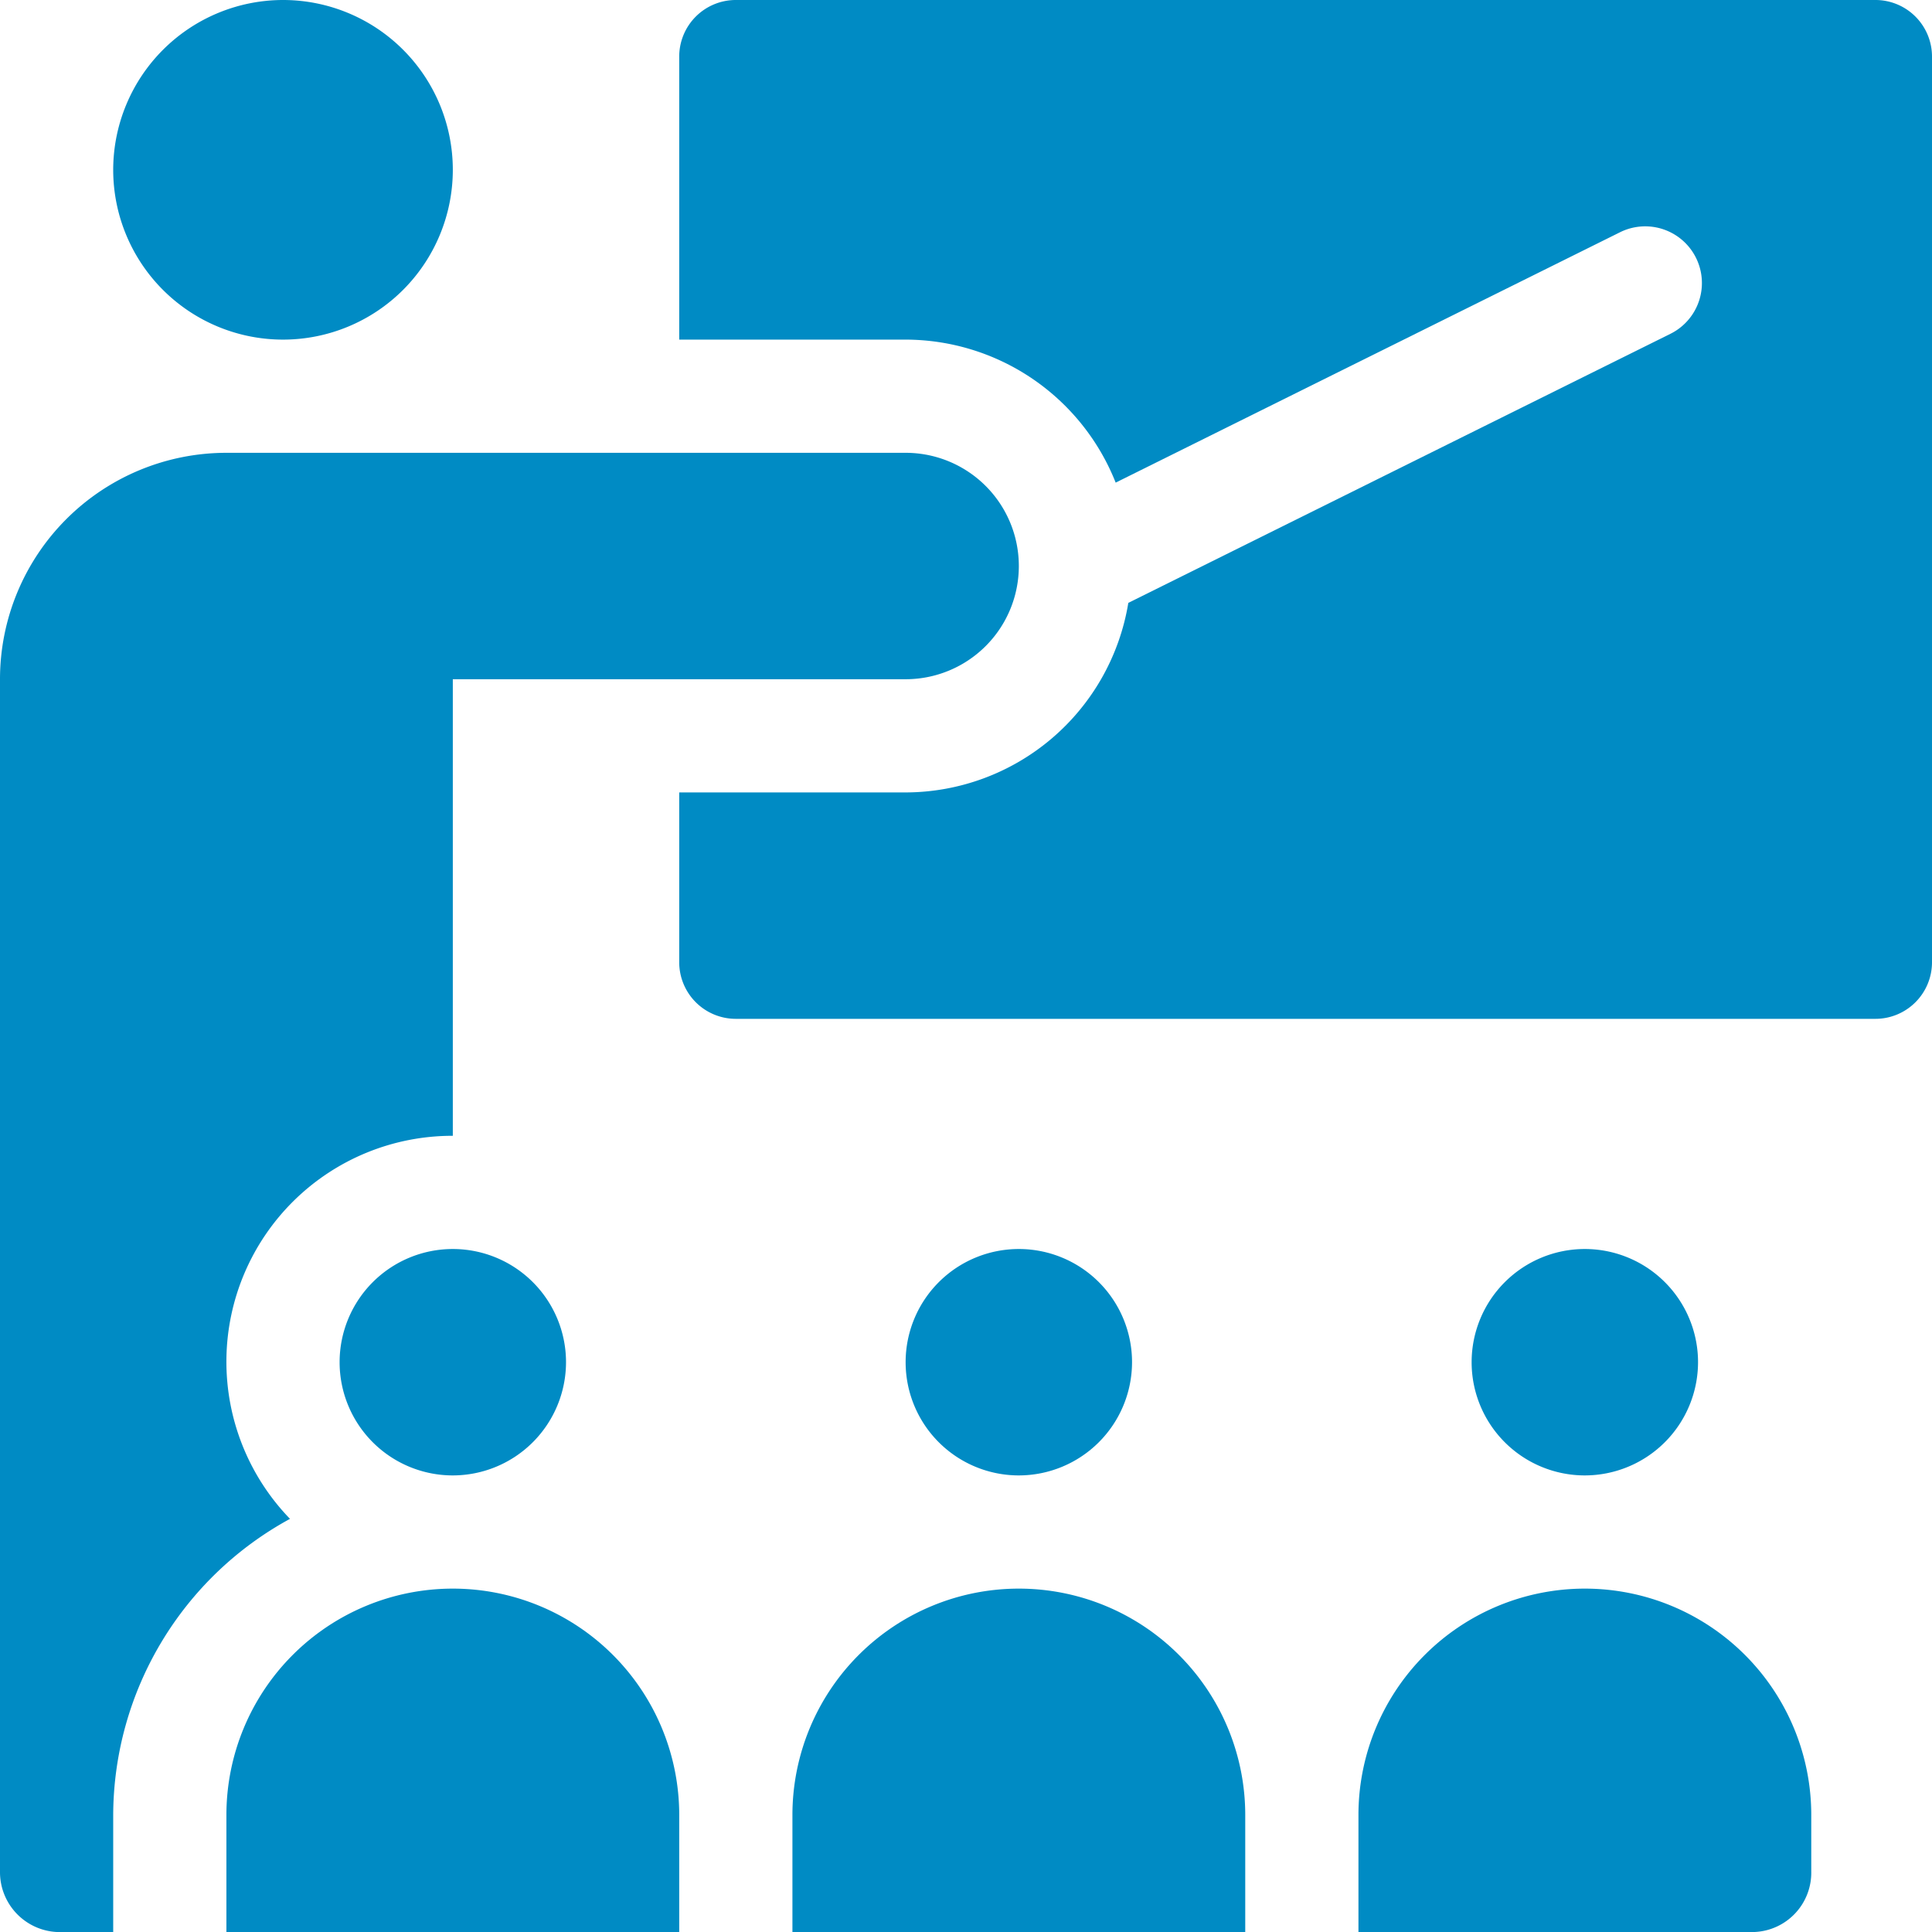
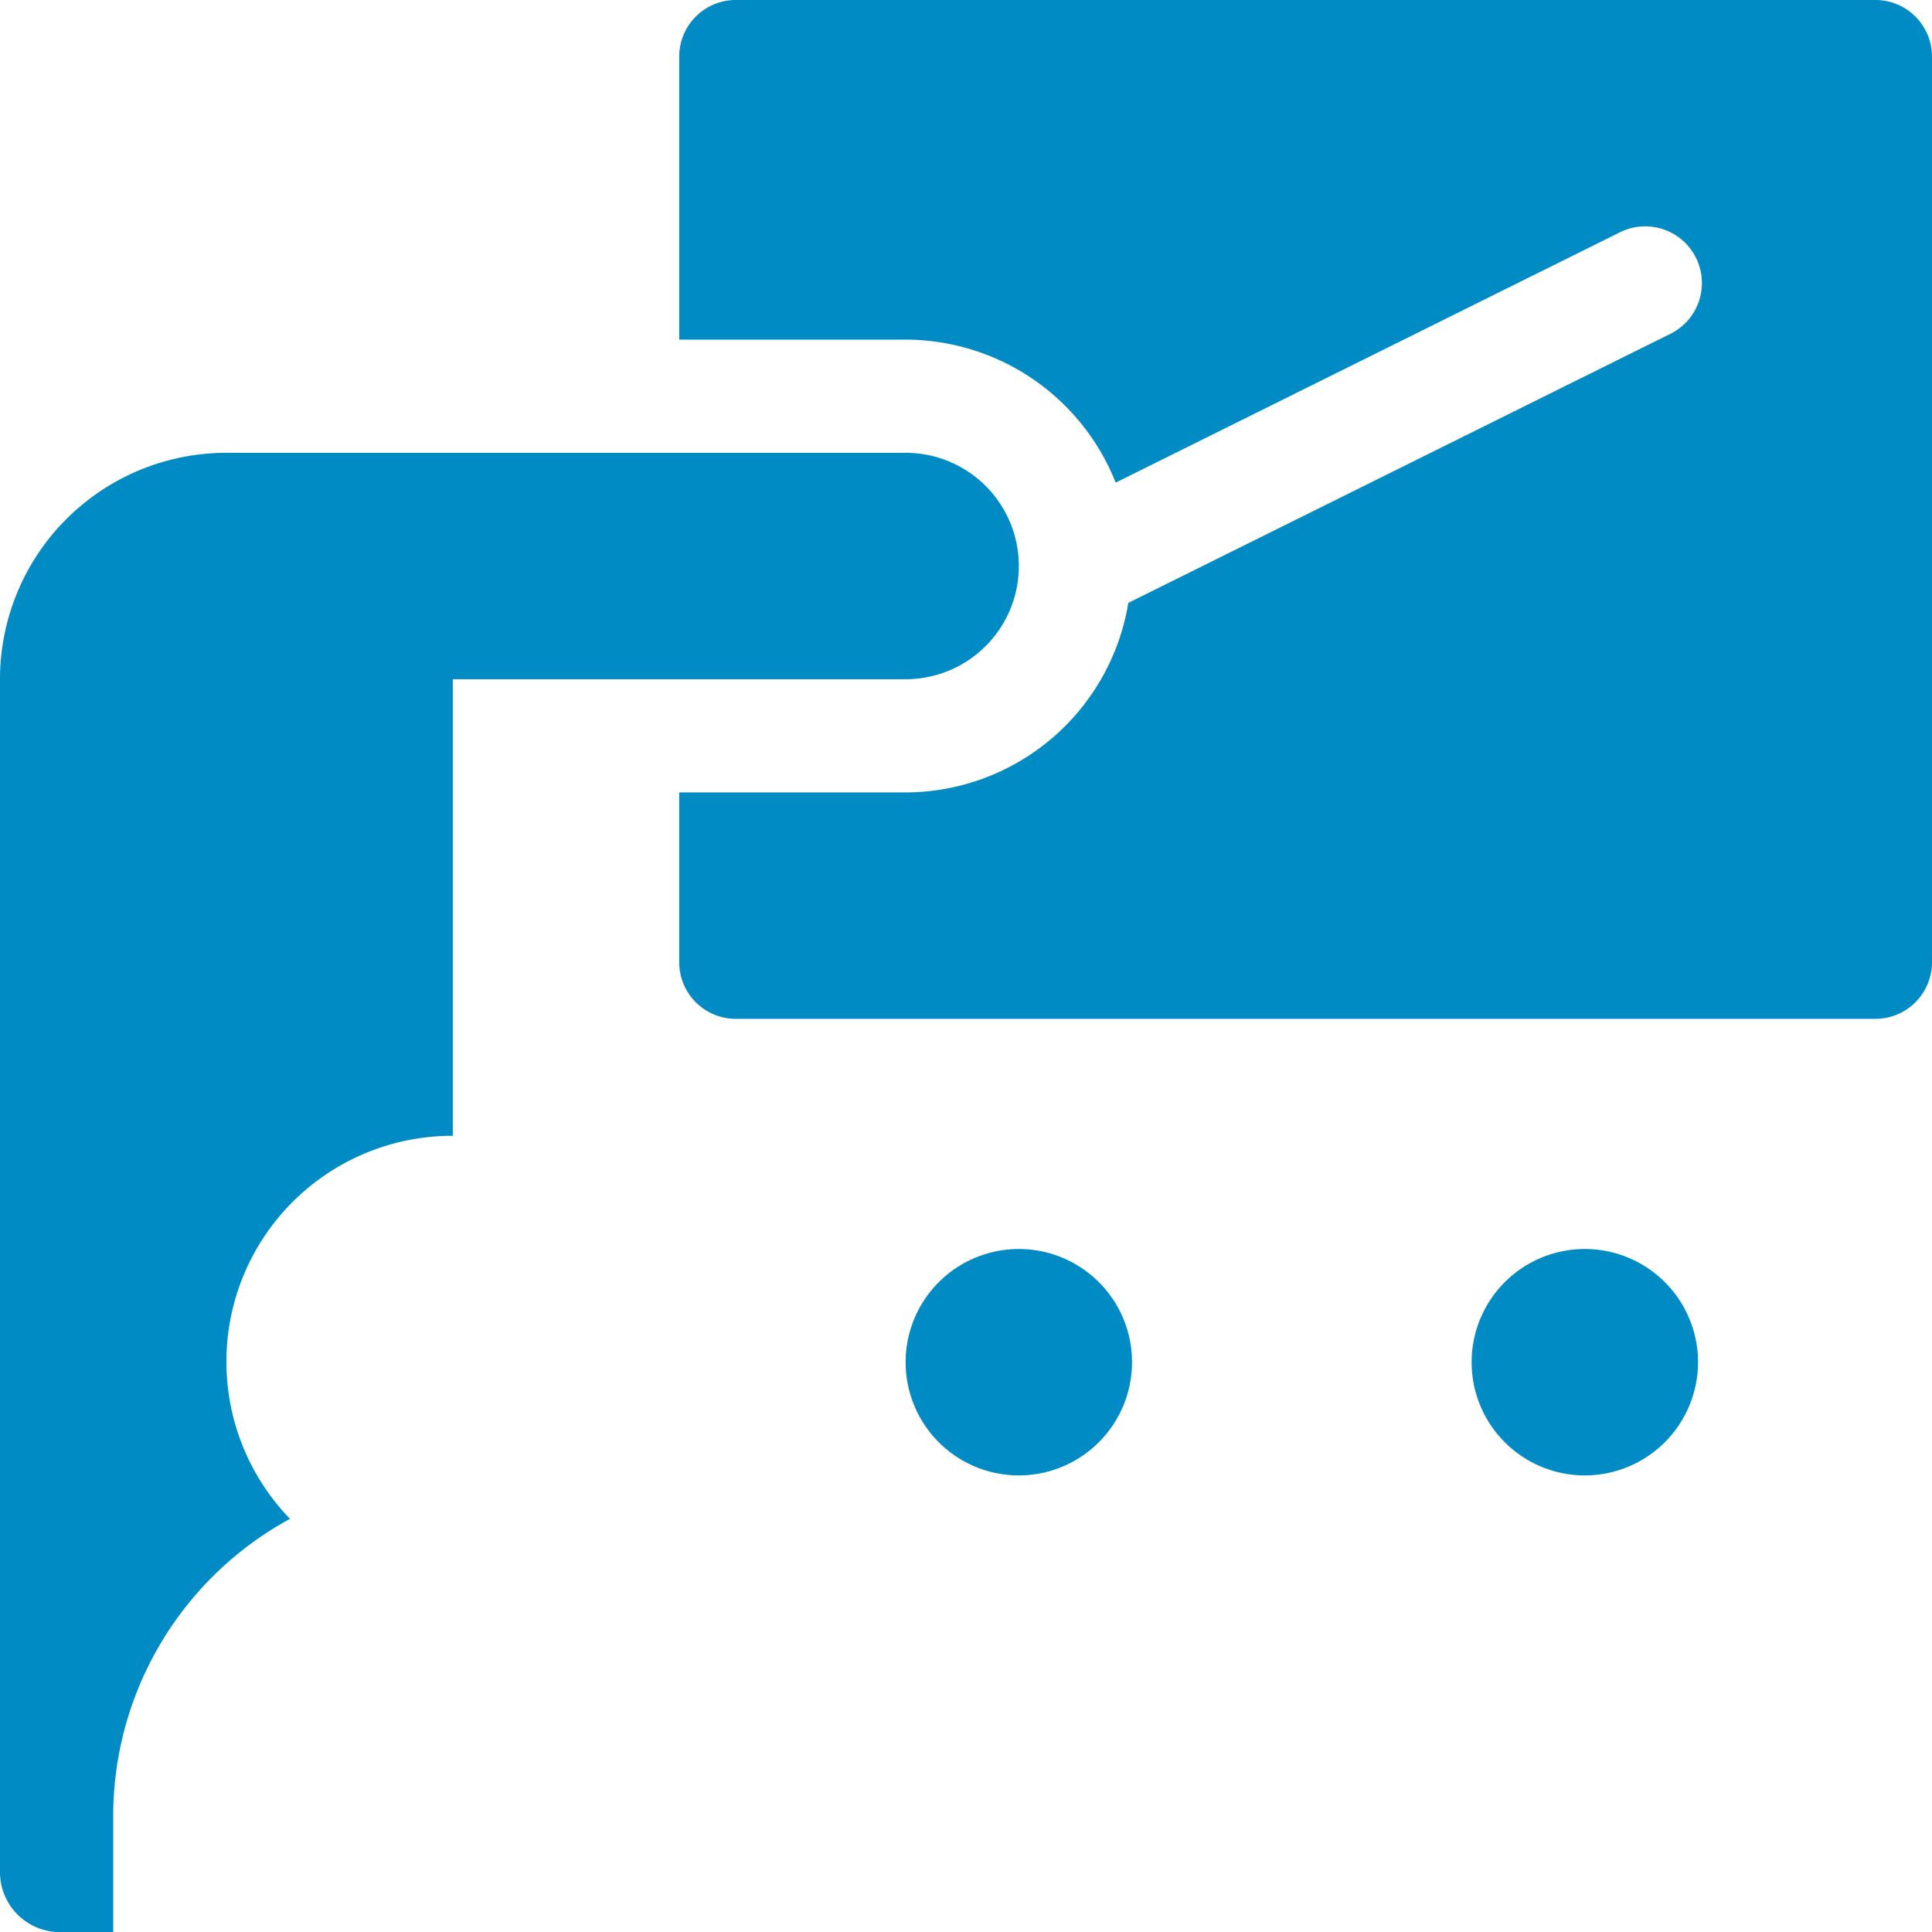
<svg xmlns="http://www.w3.org/2000/svg" width="85.674" height="85.674" viewBox="0 0 85.674 85.674">
-   <path d="M30,7.53A7.53,7.53,0,1,0,37.53,0,7.539,7.539,0,0,0,30,7.53" transform="translate(-24.98)" fill="#008bc4" />
  <path d="M233.044,0H182.51A2.509,2.509,0,0,0,180,2.51V15.06h10.04a10.038,10.038,0,0,1,9.314,6.342l22.36-11.1A2.51,2.51,0,1,1,223.96,14.8L199.915,26.734a10.03,10.03,0,0,1-9.875,8.406H180v7.53a2.509,2.509,0,0,0,2.51,2.51h50.534a2.509,2.509,0,0,0,2.51-2.51V2.51A2.509,2.509,0,0,0,233.044,0" transform="translate(-149.88)" fill="#008bc4" />
  <path d="M400.04,336.02a5.02,5.02,0,1,0-5.02,5.02,5.026,5.026,0,0,0,5.02-5.02" transform="translate(-324.741 -275.613)" fill="#008bc4" />
-   <path d="M360,431.04v5.187h17.57a2.632,2.632,0,0,0,2.51-2.677v-2.51a10.04,10.04,0,0,0-20.08,0" transform="translate(-299.76 -350.553)" fill="#008bc4" />
  <path d="M250.04,336.02a5.02,5.02,0,1,0-5.02,5.02,5.026,5.026,0,0,0,5.02-5.02" transform="translate(-199.84 -275.613)" fill="#008bc4" />
-   <path d="M210,431.04v5.187h20.08V431.04a10.04,10.04,0,0,0-20.08,0" transform="translate(-174.86 -350.553)" fill="#008bc4" />
-   <path d="M100.04,336.02a5.02,5.02,0,1,0-5.02,5.02,5.026,5.026,0,0,0,5.02-5.02" transform="translate(-74.94 -275.613)" fill="#008bc4" />
-   <path d="M80.08,431.04a10.04,10.04,0,0,0-20.08,0v5.187H80.08Z" transform="translate(-49.96 -350.553)" fill="#008bc4" />
  <path d="M2.51,185.594H5.02v-5.187a15.01,15.01,0,0,1,7.84-13.134,10.018,10.018,0,0,1,7.22-16.986V130.04H40.16a5.02,5.02,0,1,0,0-10.04H10.04A10.04,10.04,0,0,0,0,130.04v52.877a2.658,2.658,0,0,0,2.51,2.677" transform="translate(0 -99.92)" fill="#008bc4" />
</svg>